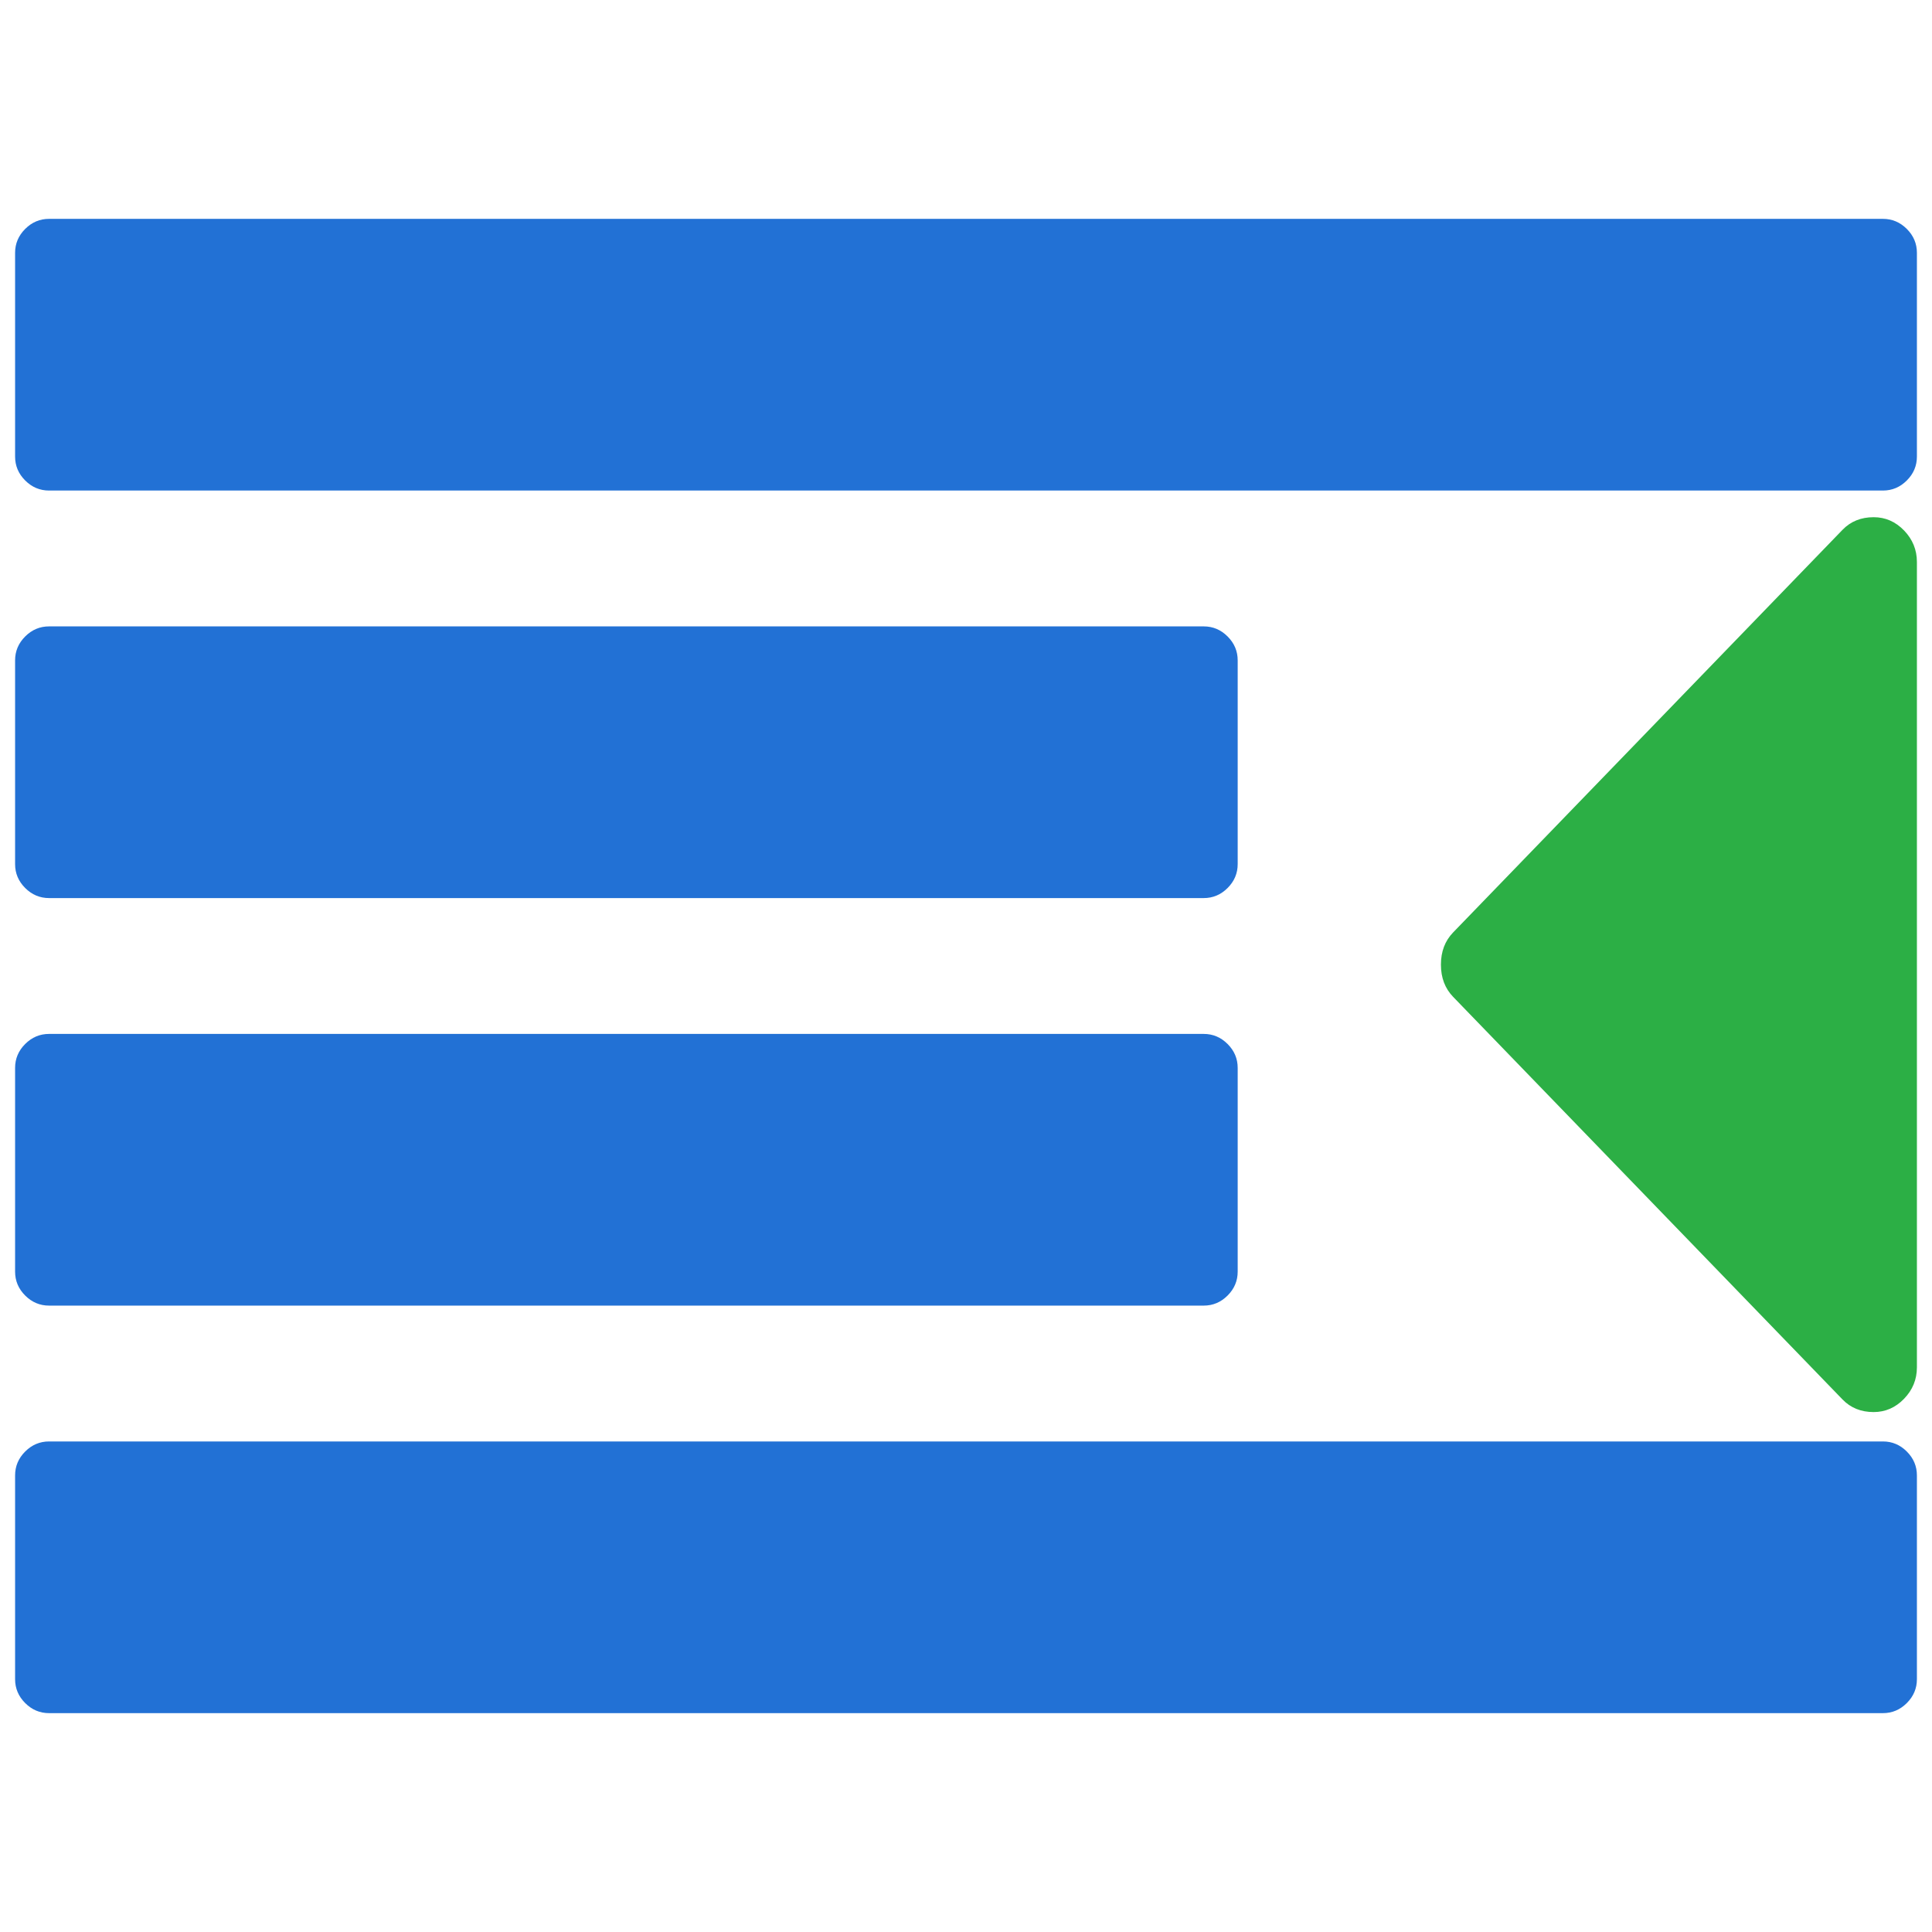
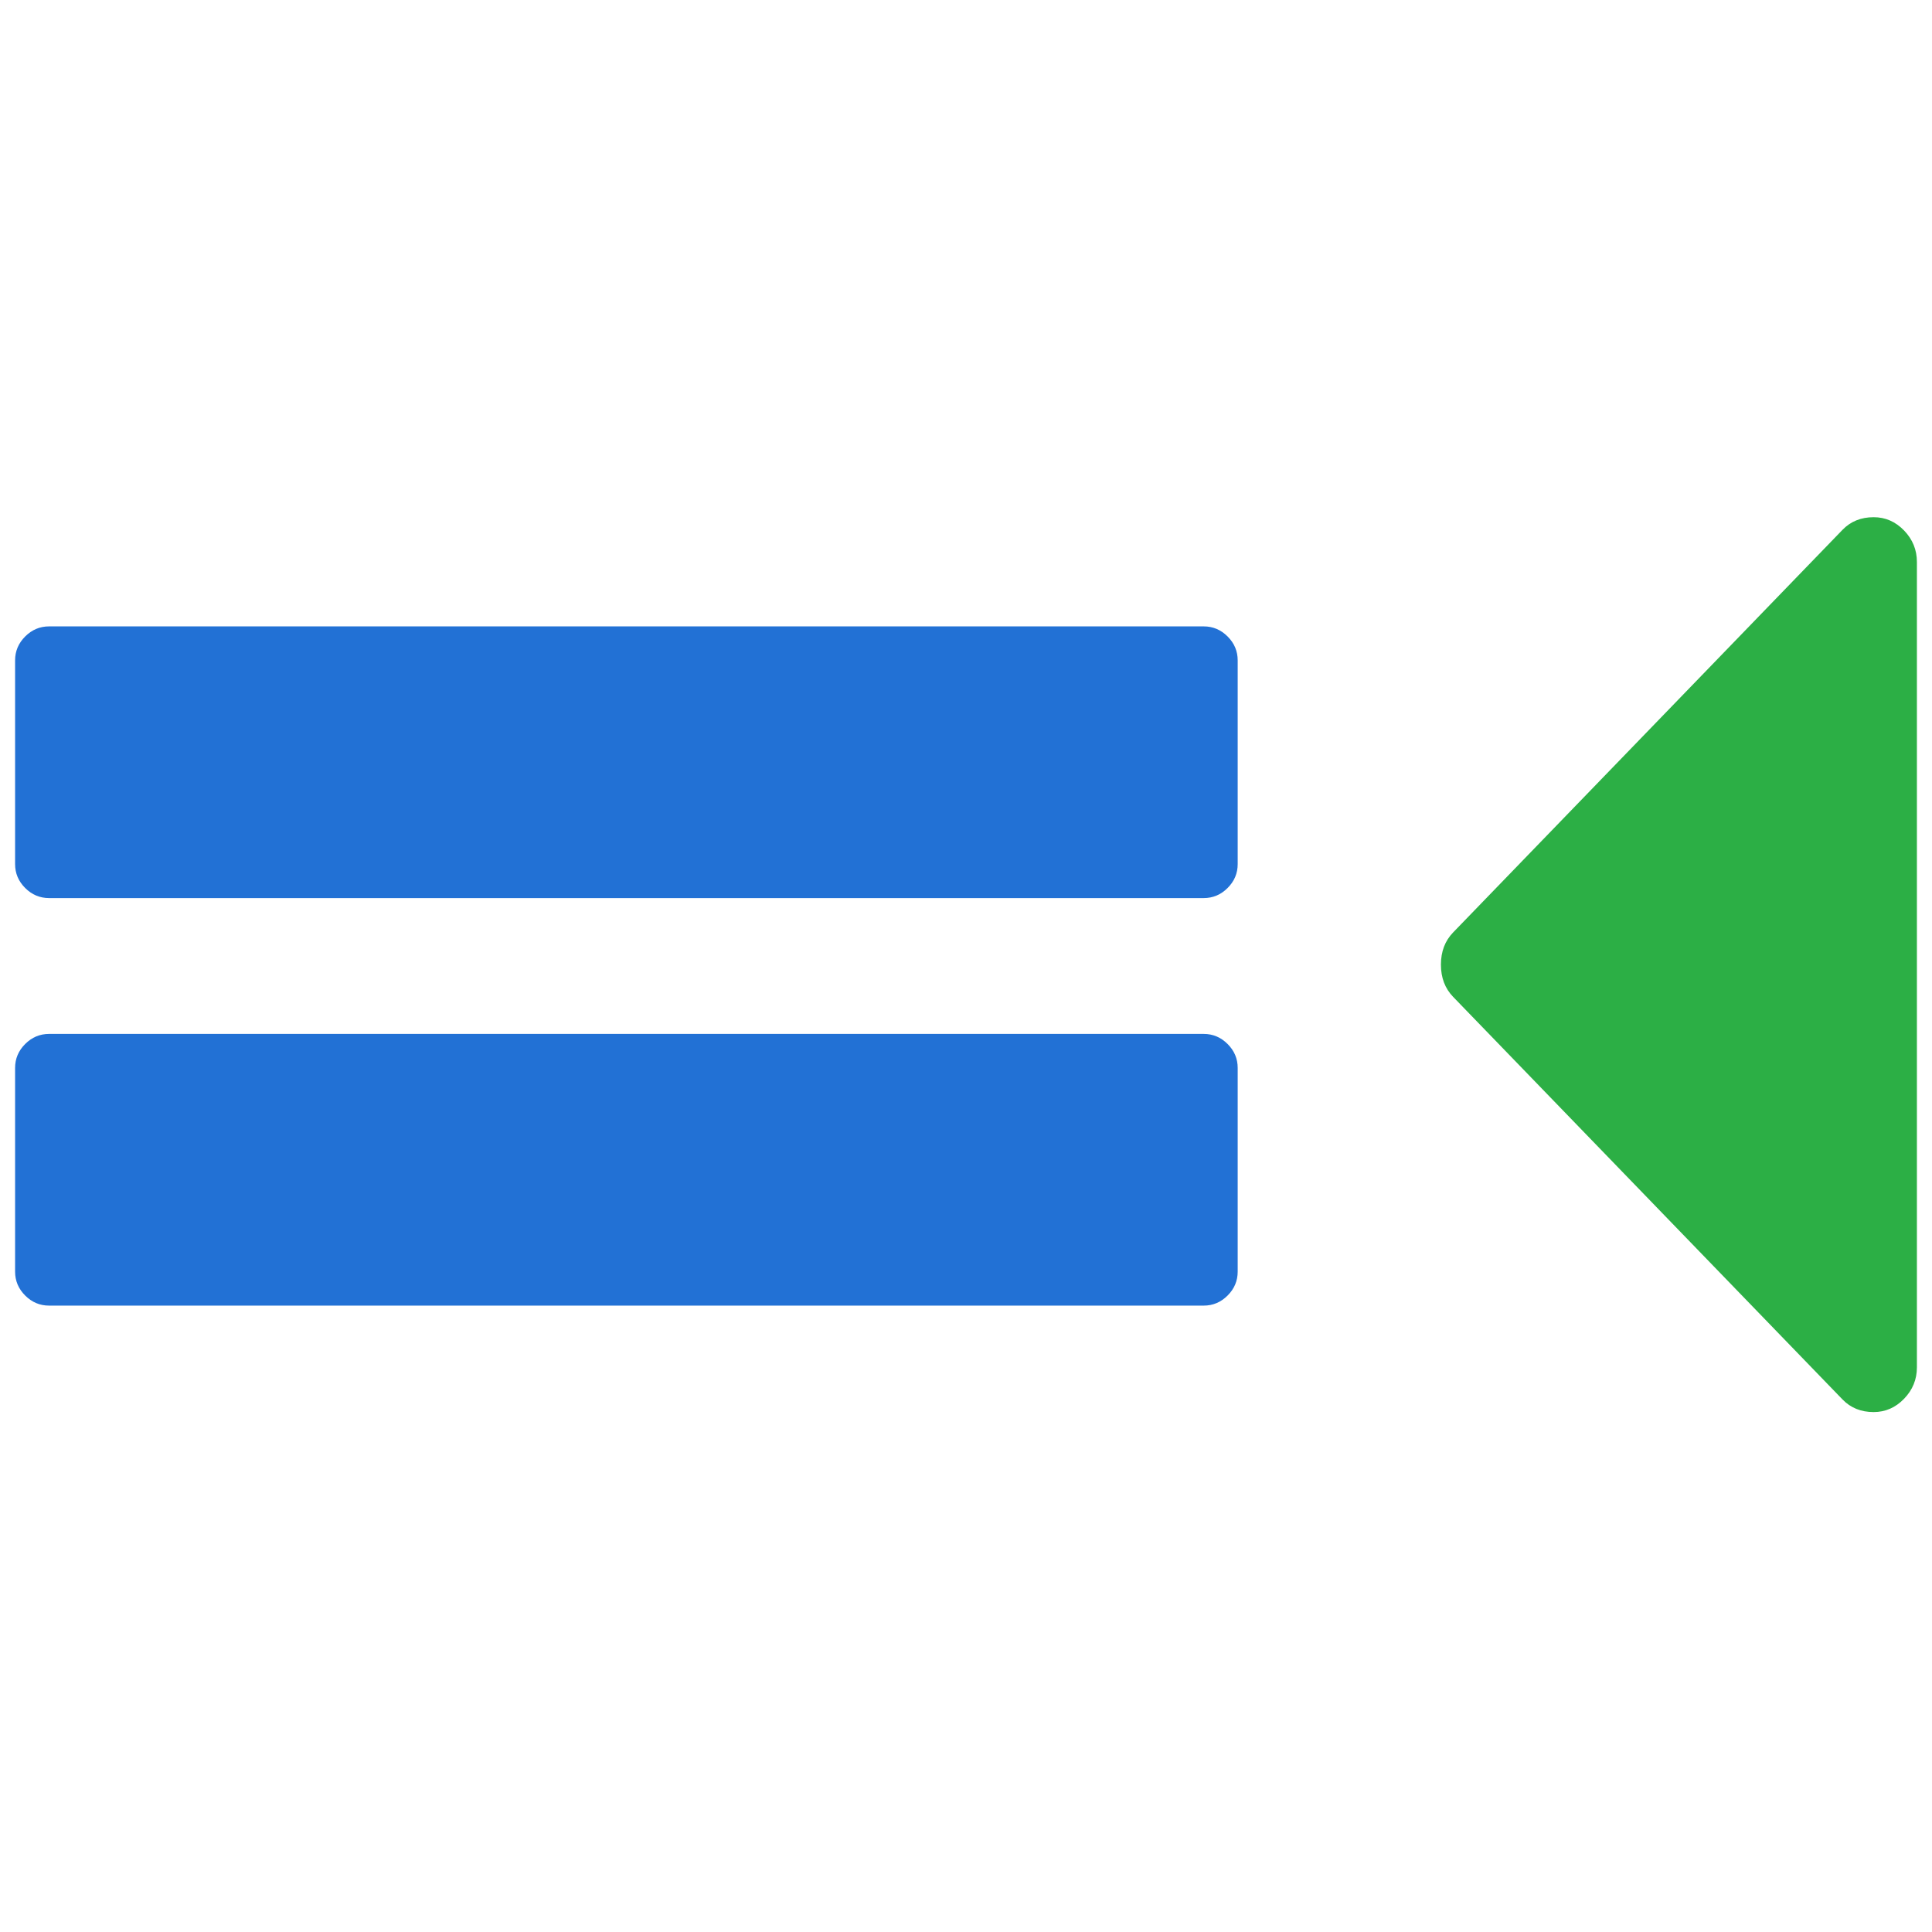
<svg xmlns="http://www.w3.org/2000/svg" id="svg2" width="128" height="128" version="1.1" viewBox="0 0 128 128">
  <g id="layer1" transform="translate(0,-924.362)">
-     <path id="path4145" d="m 127,1022.112 0,13.5 q 0,0.914 -0.668,1.582 -0.668,0.668 -1.582,0.668 l -121.5,0 q -0.914,0 -1.582,-0.668 Q 1,1036.526 1,1035.612 l 0,-13.5 q 0,-0.914 0.668,-1.582 0.668,-0.668 1.582,-0.668 l 121.5,0 q 0.914,0 1.582,0.668 0.668,0.668 0.668,1.582 z" style="fill:#2271d5;fill-opacity:1" />
    <path id="path4147" d="m 127,961.594 0,53.357 q 0,1.204 -0.851,2.084 -0.851,0.88 -2.016,0.88 -1.254,0 -2.061,-0.834 L 96.271,990.403 q -0.806,-0.834 -0.806,-2.131 0,-1.297 0.806,-2.131 l 25.802,-26.679 q 0.806,-0.834 2.061,-0.834 1.165,0 2.016,0.88 Q 127,960.39 127,961.594 Z" style="fill:#2caf45;fill-opacity:1" />
    <g id="g4144" transform="translate(-45,0)" style="fill:#2271d5;fill-opacity:1">
      <path style="fill:#2271d5;fill-opacity:1" id="path4143" d="m 127,995.112 0,13.5 q 0,0.914 -0.668,1.582 -0.668,0.668 -1.582,0.668 l -76.5,0 q -0.914,0 -1.582,-0.668 Q 46,1009.526 46,1008.612 l 0,-13.5 q 0,-0.914 0.668,-1.582 0.668,-0.668 1.582,-0.668 l 76.5,0 q 0.914,0 1.582,0.668 0.668,0.668 0.668,1.582 z" />
      <path style="fill:#2271d5;fill-opacity:1" id="path4141" d="m 127,968.112 0,13.5 q 0,0.914 -0.668,1.582 -0.668,0.668 -1.582,0.668 l -76.5,0 q -0.914,0 -1.582,-0.668 Q 46,982.526 46,981.612 l 0,-13.5 q 0,-0.914 0.668,-1.582 0.668,-0.668 1.582,-0.668 l 76.5,0 q 0.914,0 1.582,0.668 0.668,0.668 0.668,1.582 z" />
    </g>
-     <path id="path4" d="m 127,941.112 0,13.5 q 0,0.914 -0.668,1.582 -0.668,0.668 -1.582,0.668 l -121.5,0 q -0.914,0 -1.582,-0.668 Q 1,955.526 1,954.612 l 0,-13.5 q 0,-0.914 0.668,-1.582 0.668,-0.668 1.582,-0.668 l 121.5,0 q 0.914,0 1.582,0.668 0.668,0.668 0.668,1.582 z" style="fill-opacity:1;fill:#2271d5" />
  </g>
</svg>